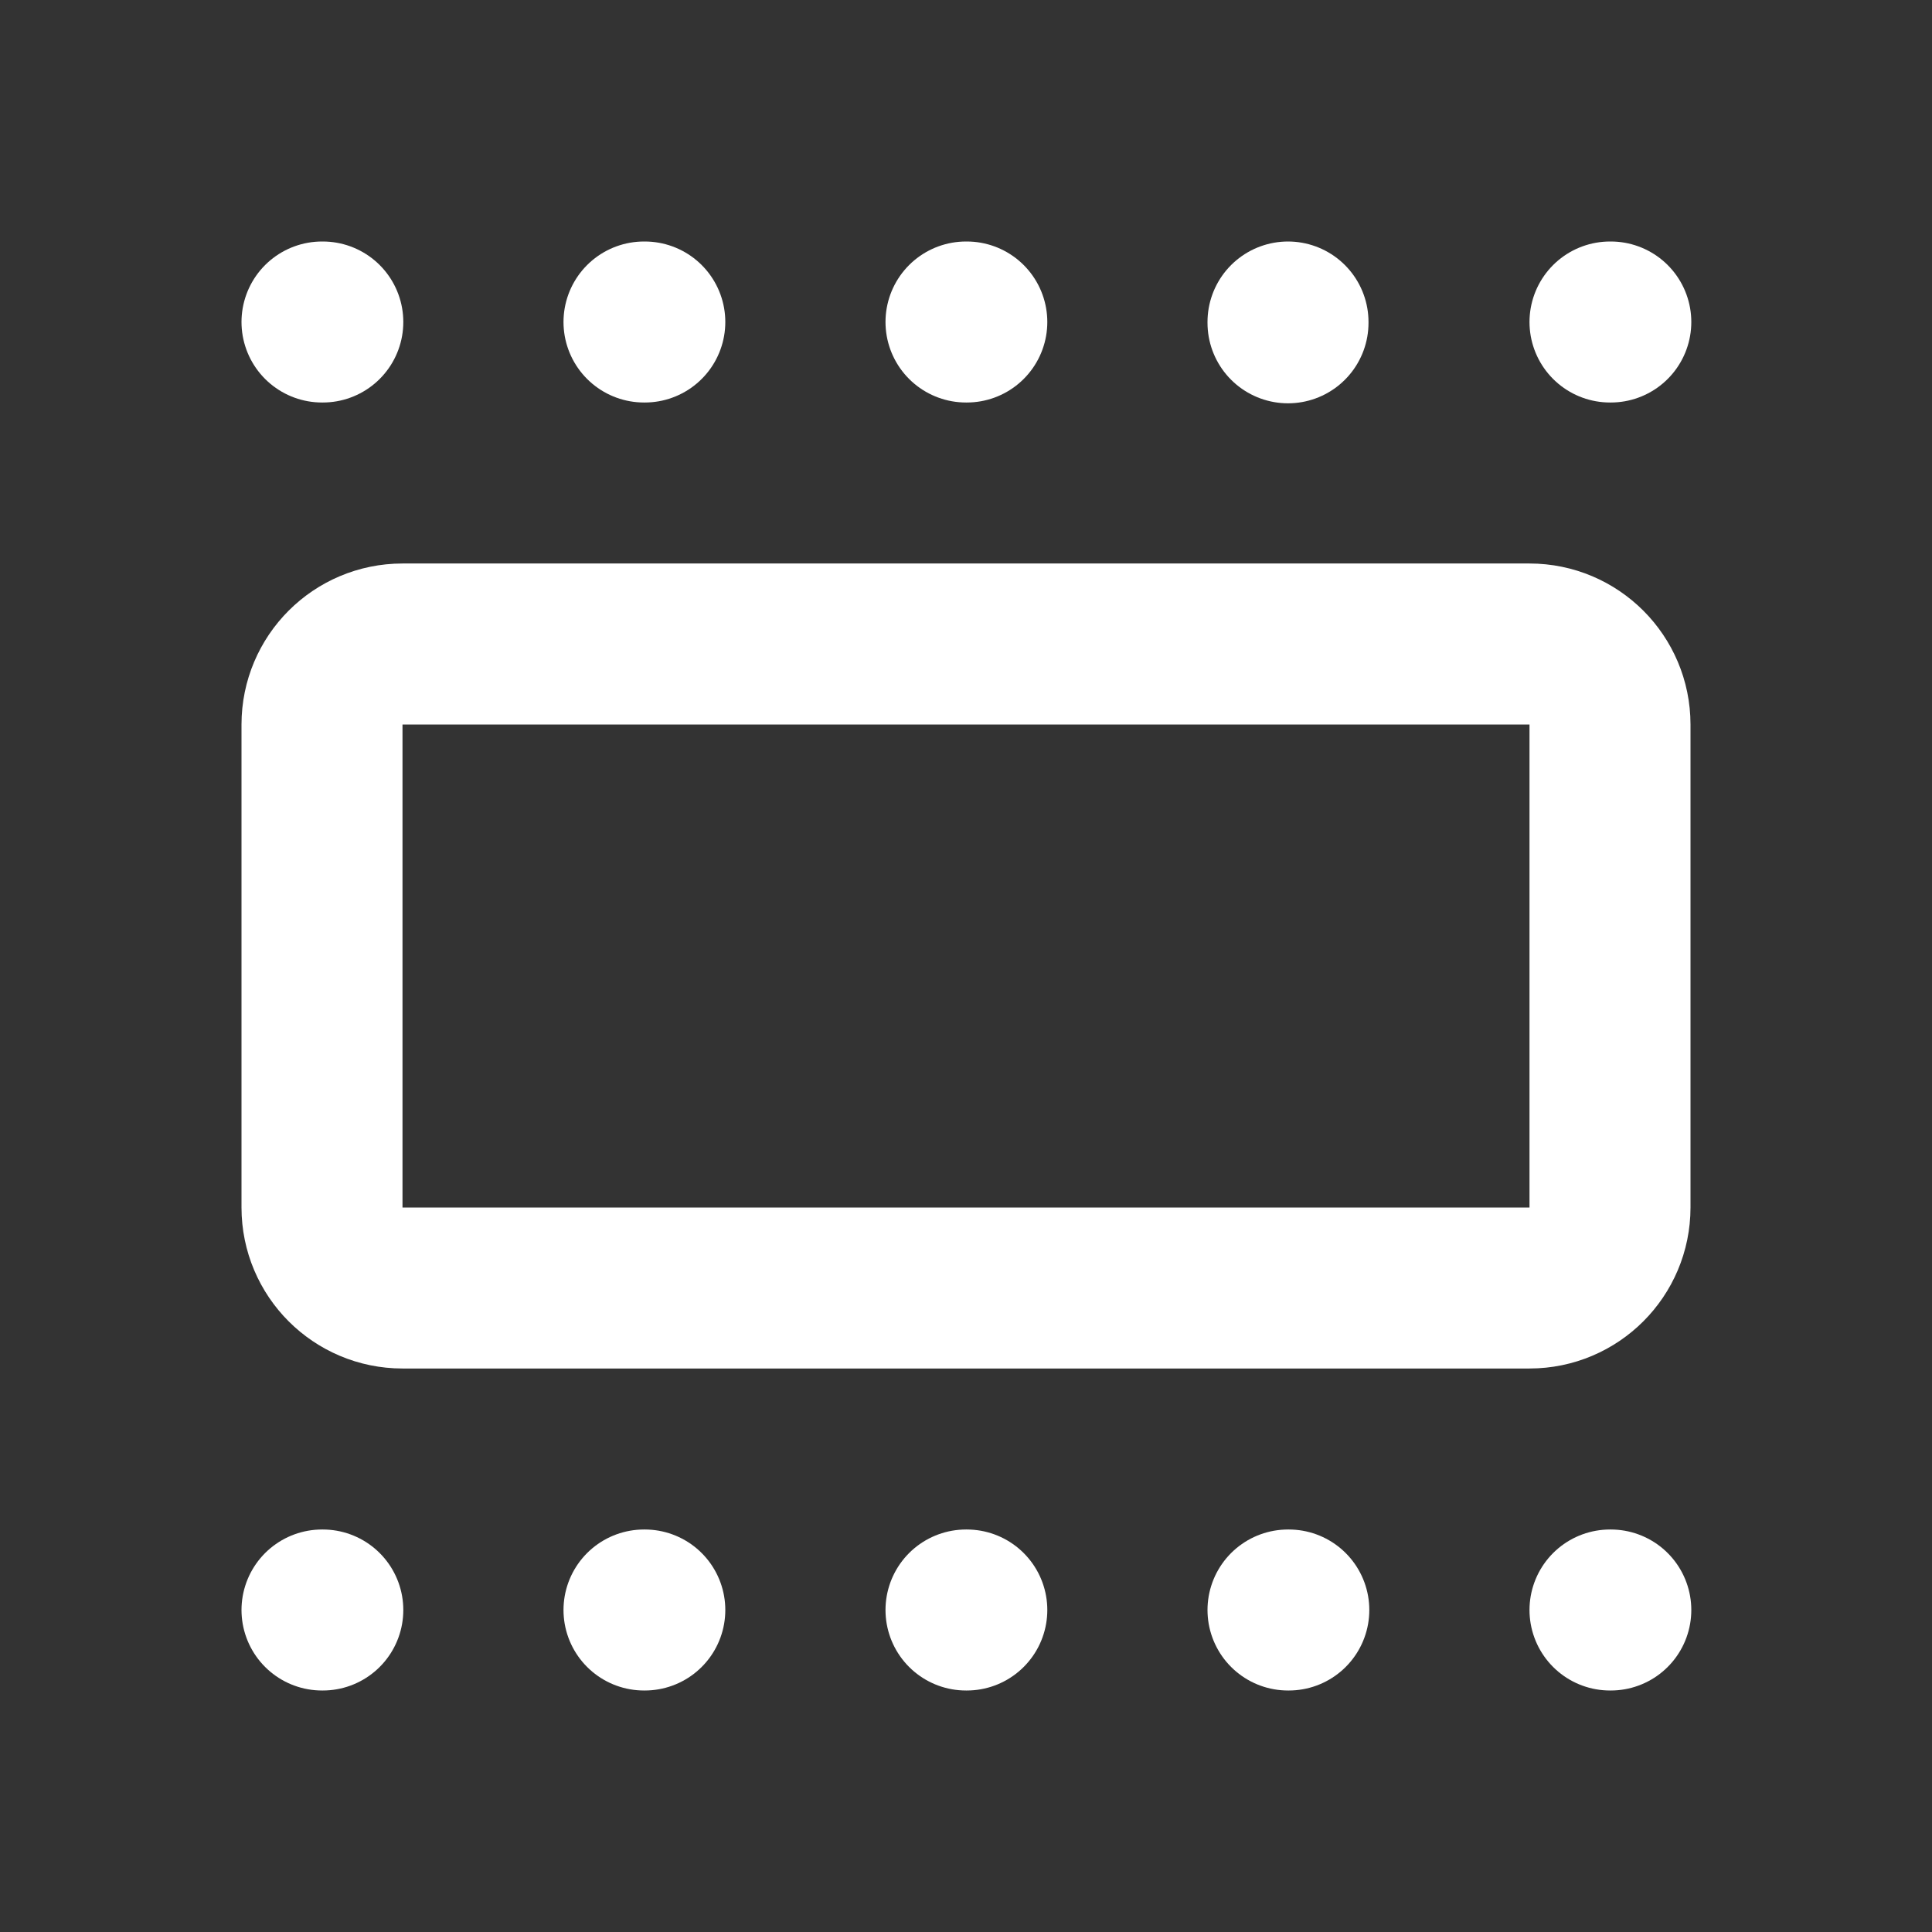
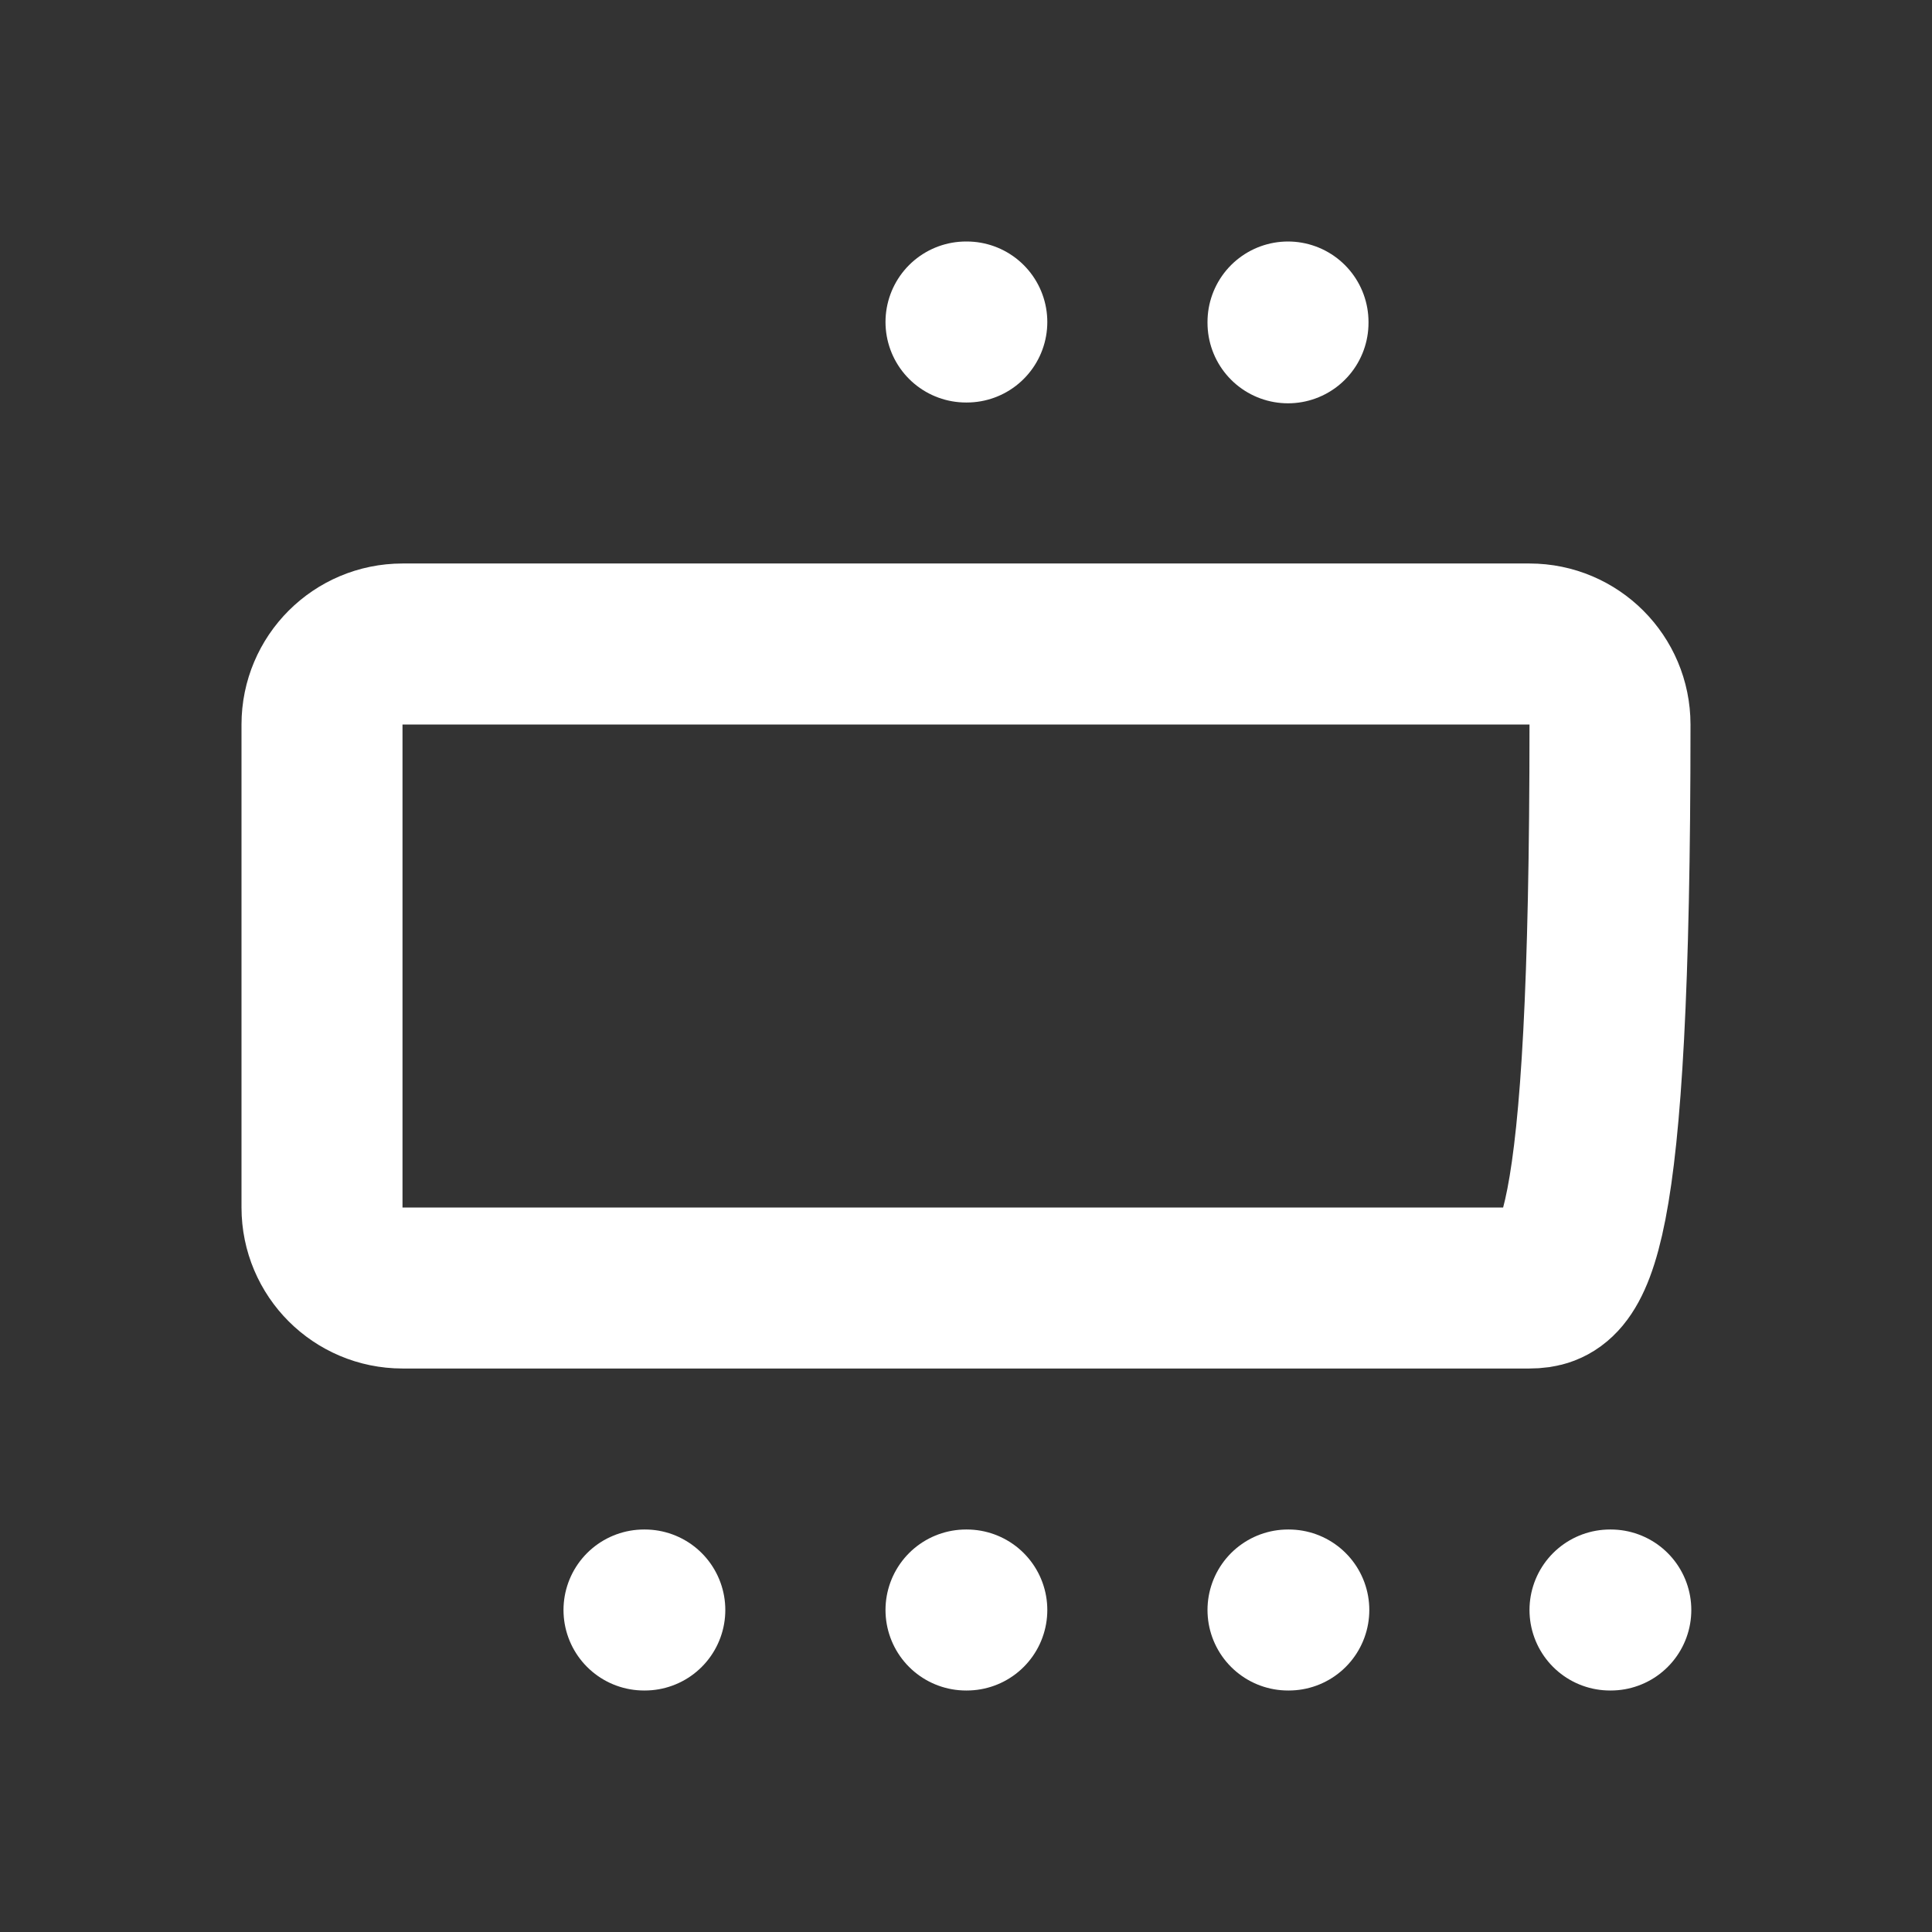
<svg xmlns="http://www.w3.org/2000/svg" width="24" height="24" viewBox="0 0 24 24">
  <rect x="0" y="0" width="24" height="24" fill="#333333" stroke="none" />
  <path id="Path" fill="none" stroke="#ffffff" stroke-width="2" stroke-linecap="round" stroke-linejoin="round" d="M 20 20 L 20.01 20" />
-   <path id="path1" fill="none" stroke="#ffffff" stroke-width="2" stroke-linecap="round" stroke-linejoin="round" d="M 4 20 L 4.01 20" />
  <path id="path2" fill="none" stroke="#ffffff" stroke-width="2" stroke-linecap="round" stroke-linejoin="round" d="M 8 20 L 8.01 20" />
  <path id="path3" fill="none" stroke="#ffffff" stroke-width="2" stroke-linecap="round" stroke-linejoin="round" d="M 12 20 L 12.01 20" />
  <path id="path4" fill="none" stroke="#ffffff" stroke-width="2" stroke-linecap="round" stroke-linejoin="round" d="M 16 20 L 16.01 20" />
-   <path id="path5" fill="none" stroke="#ffffff" stroke-width="2" stroke-linecap="round" stroke-linejoin="round" d="M 20 4 L 20.01 4" />
-   <path id="path6" fill="none" stroke="#ffffff" stroke-width="2" stroke-linecap="round" stroke-linejoin="round" d="M 4 4 L 4.01 4" />
-   <path id="path7" fill="none" stroke="#ffffff" stroke-width="2" stroke-linecap="round" stroke-linejoin="round" d="M 8 4 L 8.01 4" />
  <path id="path8" fill="none" stroke="#ffffff" stroke-width="2" stroke-linecap="round" stroke-linejoin="round" d="M 12 4 L 12.01 4" />
  <path id="path9" fill="none" stroke="#ffffff" stroke-width="2" stroke-linecap="round" stroke-linejoin="round" d="M 16 4 L 16 4.01" />
-   <path id="path10" fill="none" stroke="#ffffff" stroke-width="2" stroke-linecap="round" stroke-linejoin="round" d="M 4 9 C 4 8.448 4.448 8 5 8 L 19 8 C 19.552 8 20 8.448 20 9 L 20 15 C 20 15.552 19.552 16 19 16 L 5 16 C 4.448 16 4 15.552 4 15 Z" />
+   <path id="path10" fill="none" stroke="#ffffff" stroke-width="2" stroke-linecap="round" stroke-linejoin="round" d="M 4 9 C 4 8.448 4.448 8 5 8 L 19 8 C 19.552 8 20 8.448 20 9 C 20 15.552 19.552 16 19 16 L 5 16 C 4.448 16 4 15.552 4 15 Z" />
</svg>